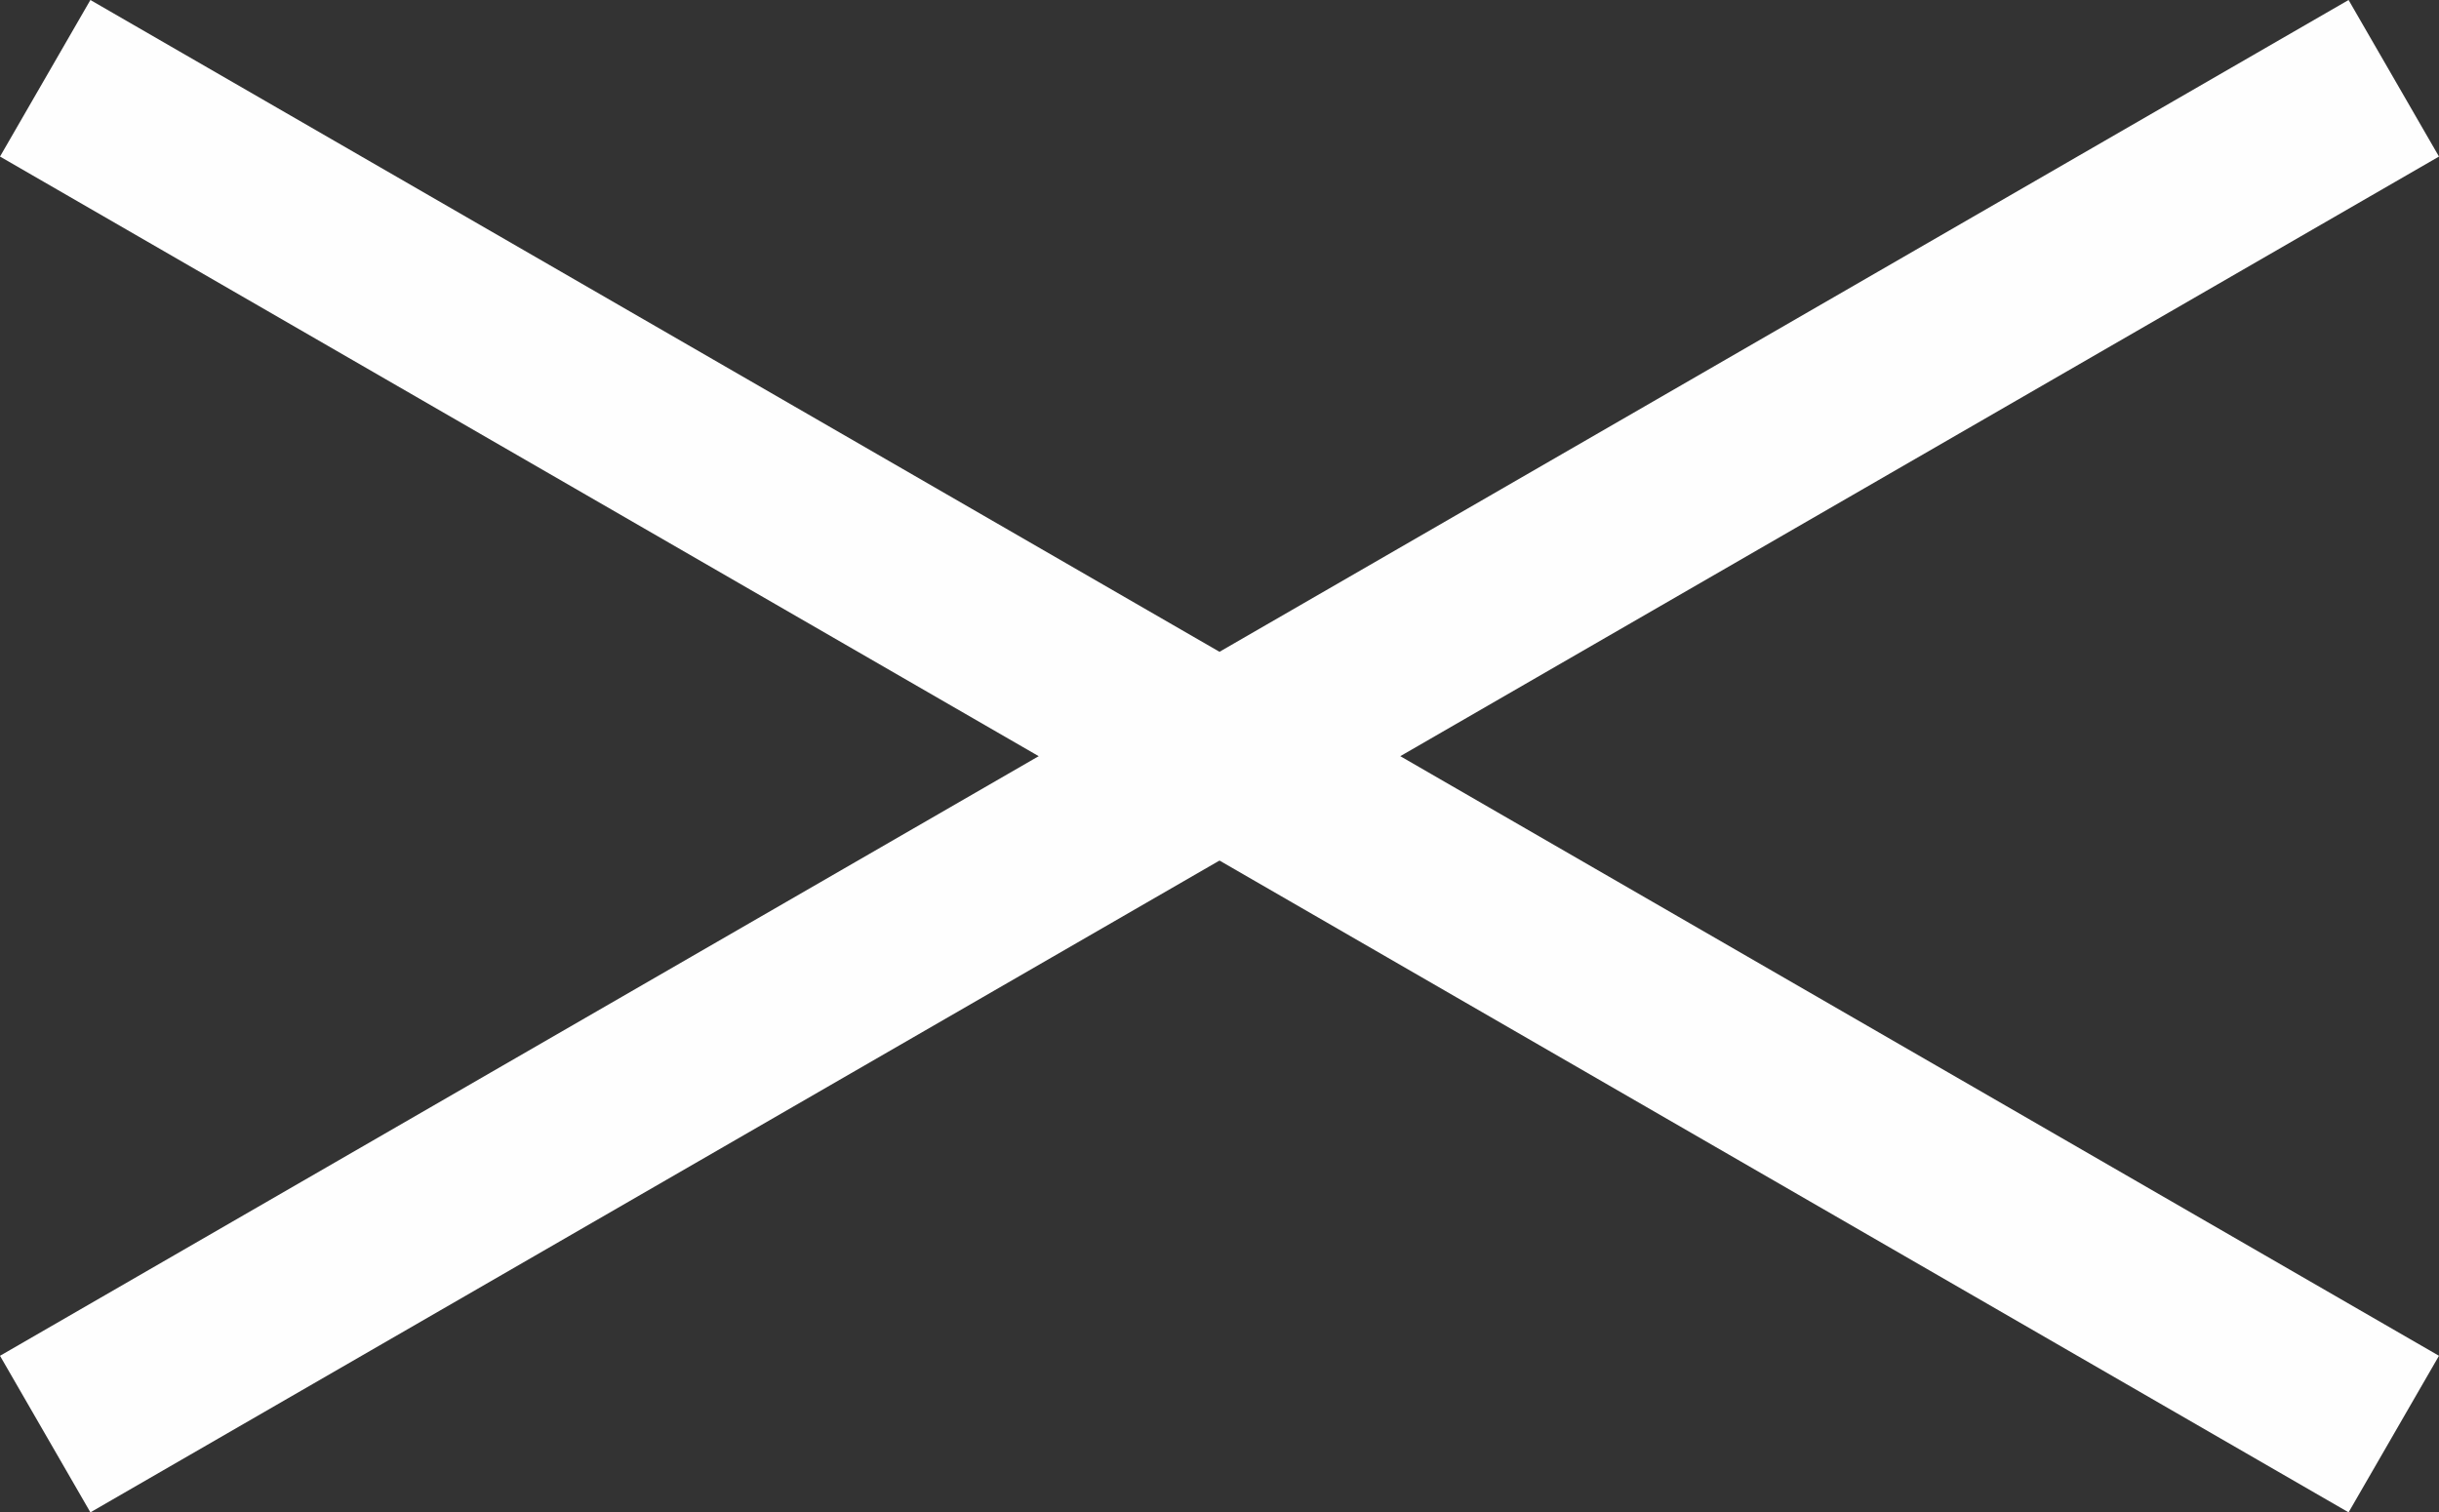
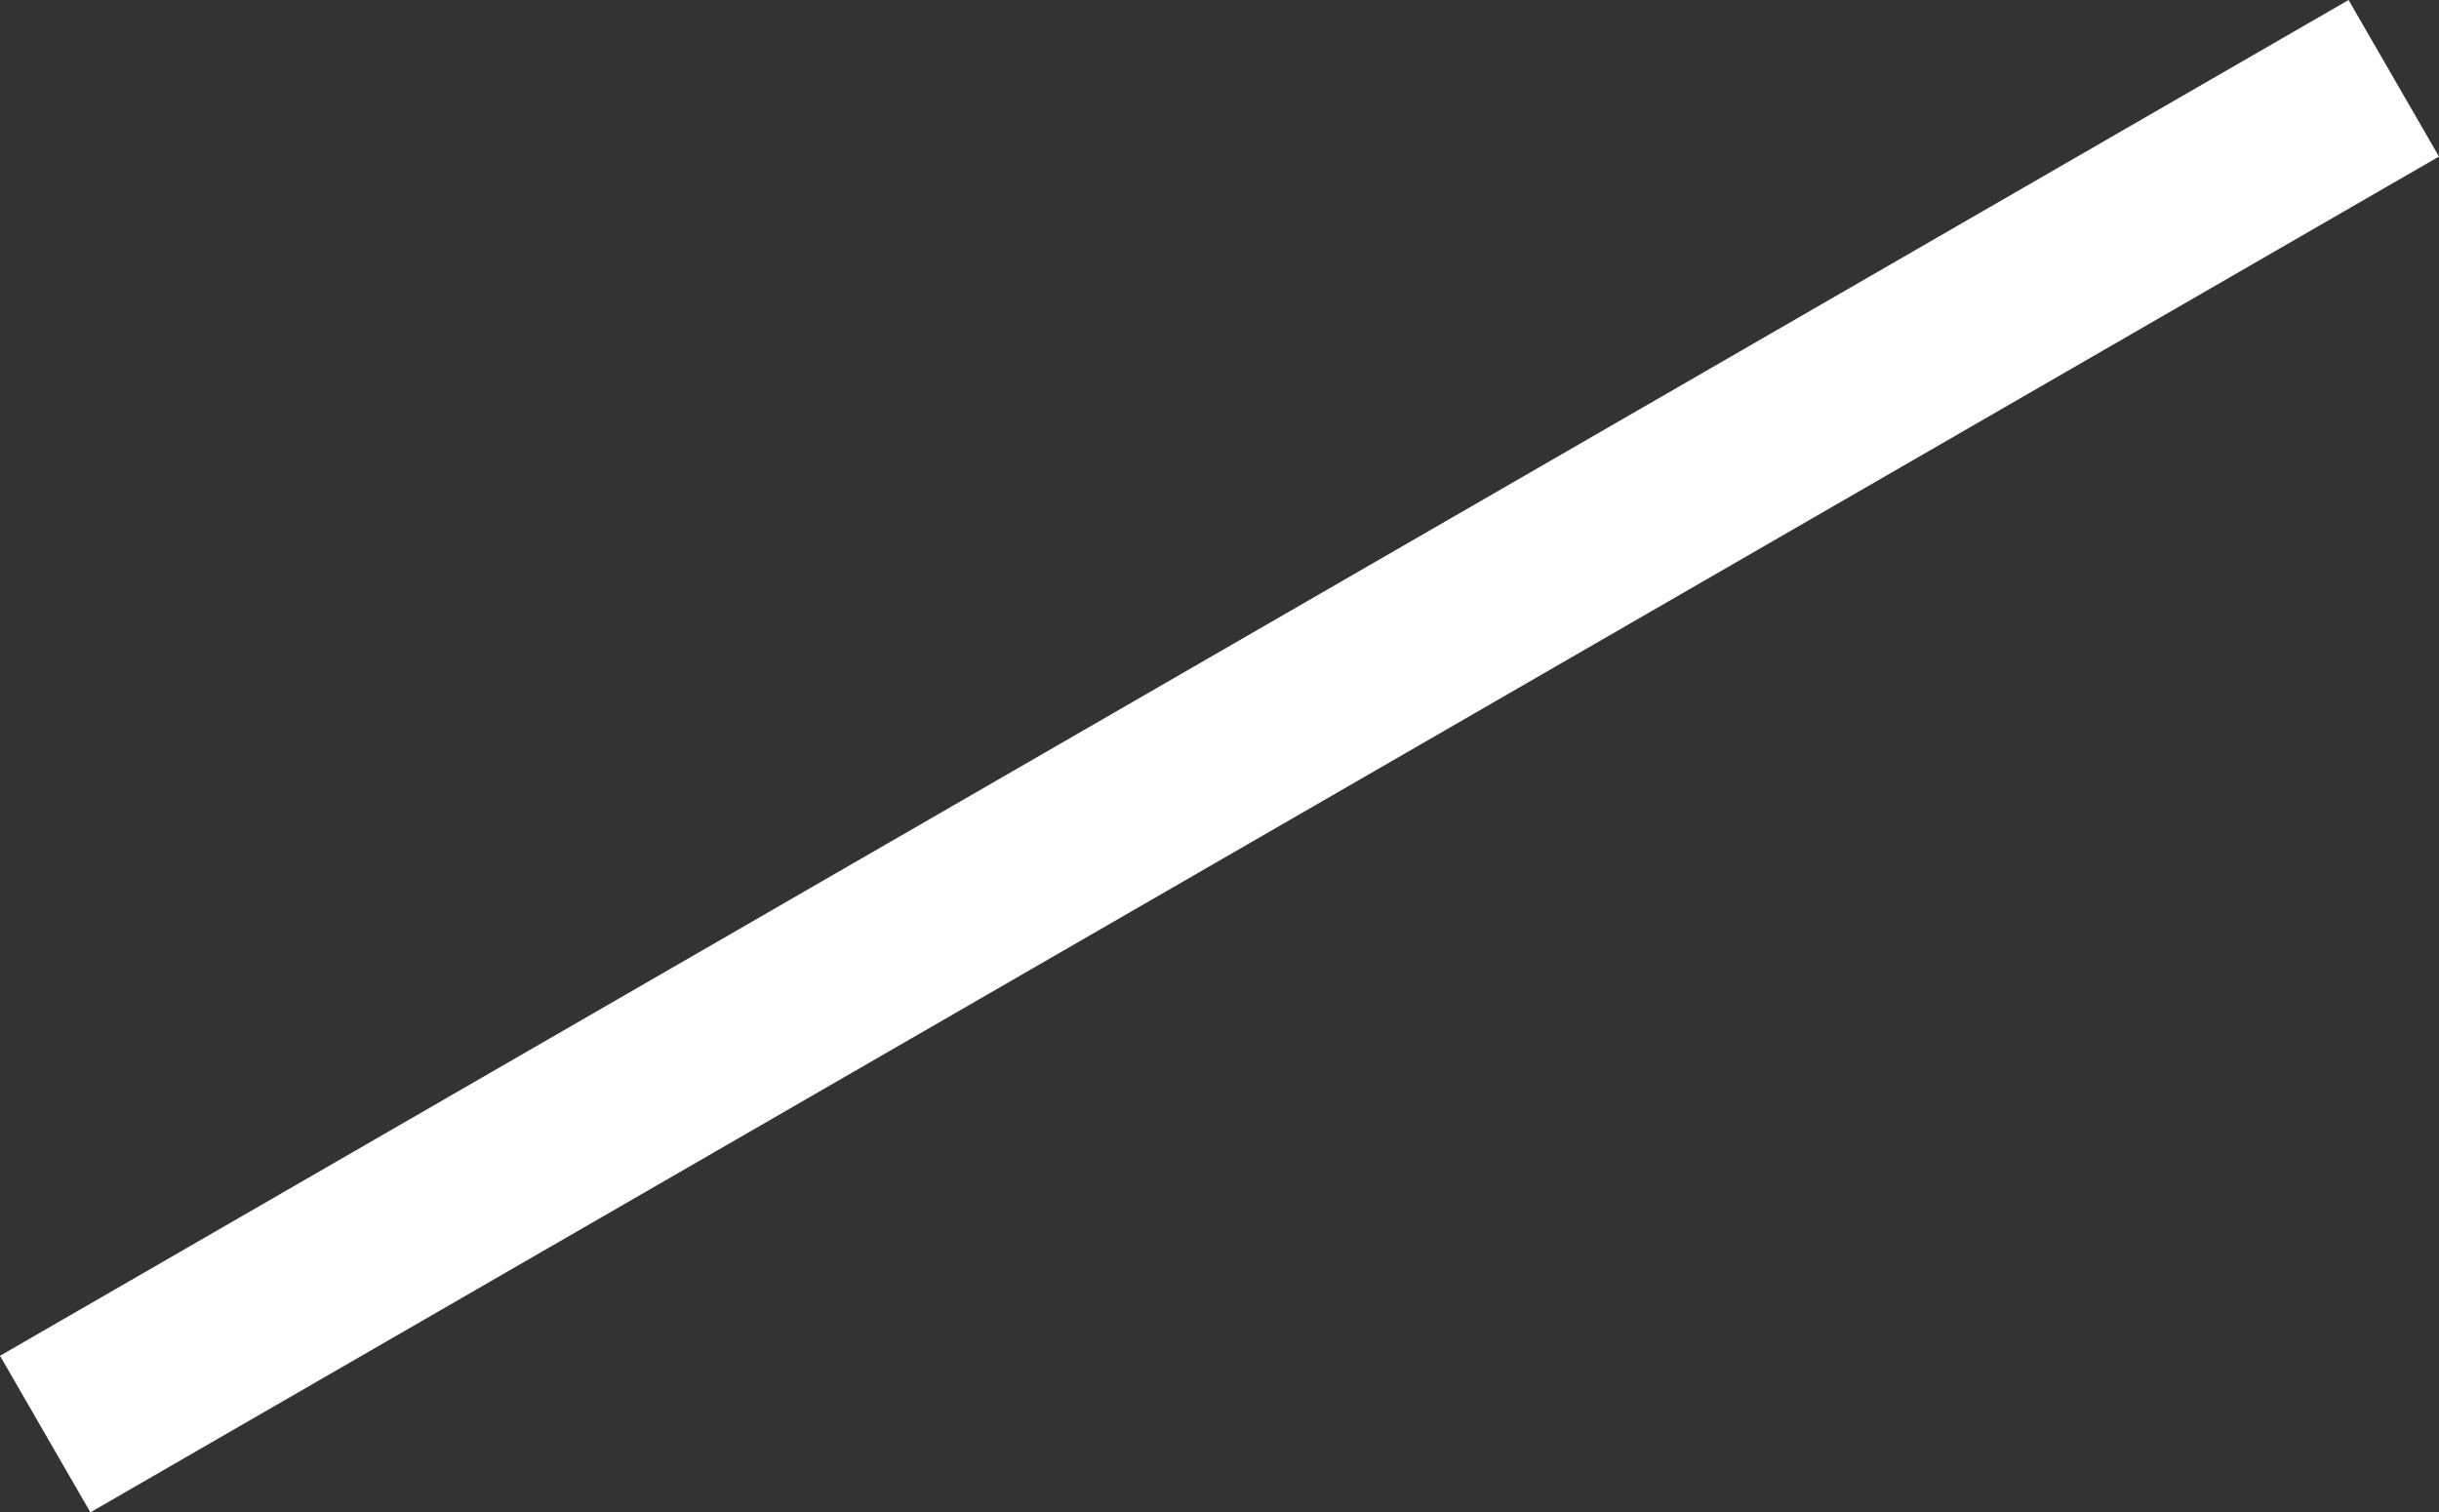
<svg xmlns="http://www.w3.org/2000/svg" width="26.981" height="16.732" viewBox="0 0 26.981 16.732">
  <rect x="0" y="0" width="26.981" height="16.732" fill="#333333" stroke="none" />
  <g id="close" opacity="0.996">
-     <rect id="長方形_22" data-name="長方形 22" width="30" height="2" transform="translate(1) rotate(30)" fill="#fff" />
    <rect id="長方形_23" data-name="長方形 23" width="30" height="2" transform="translate(0 15) rotate(-30)" fill="#fff" />
  </g>
</svg>